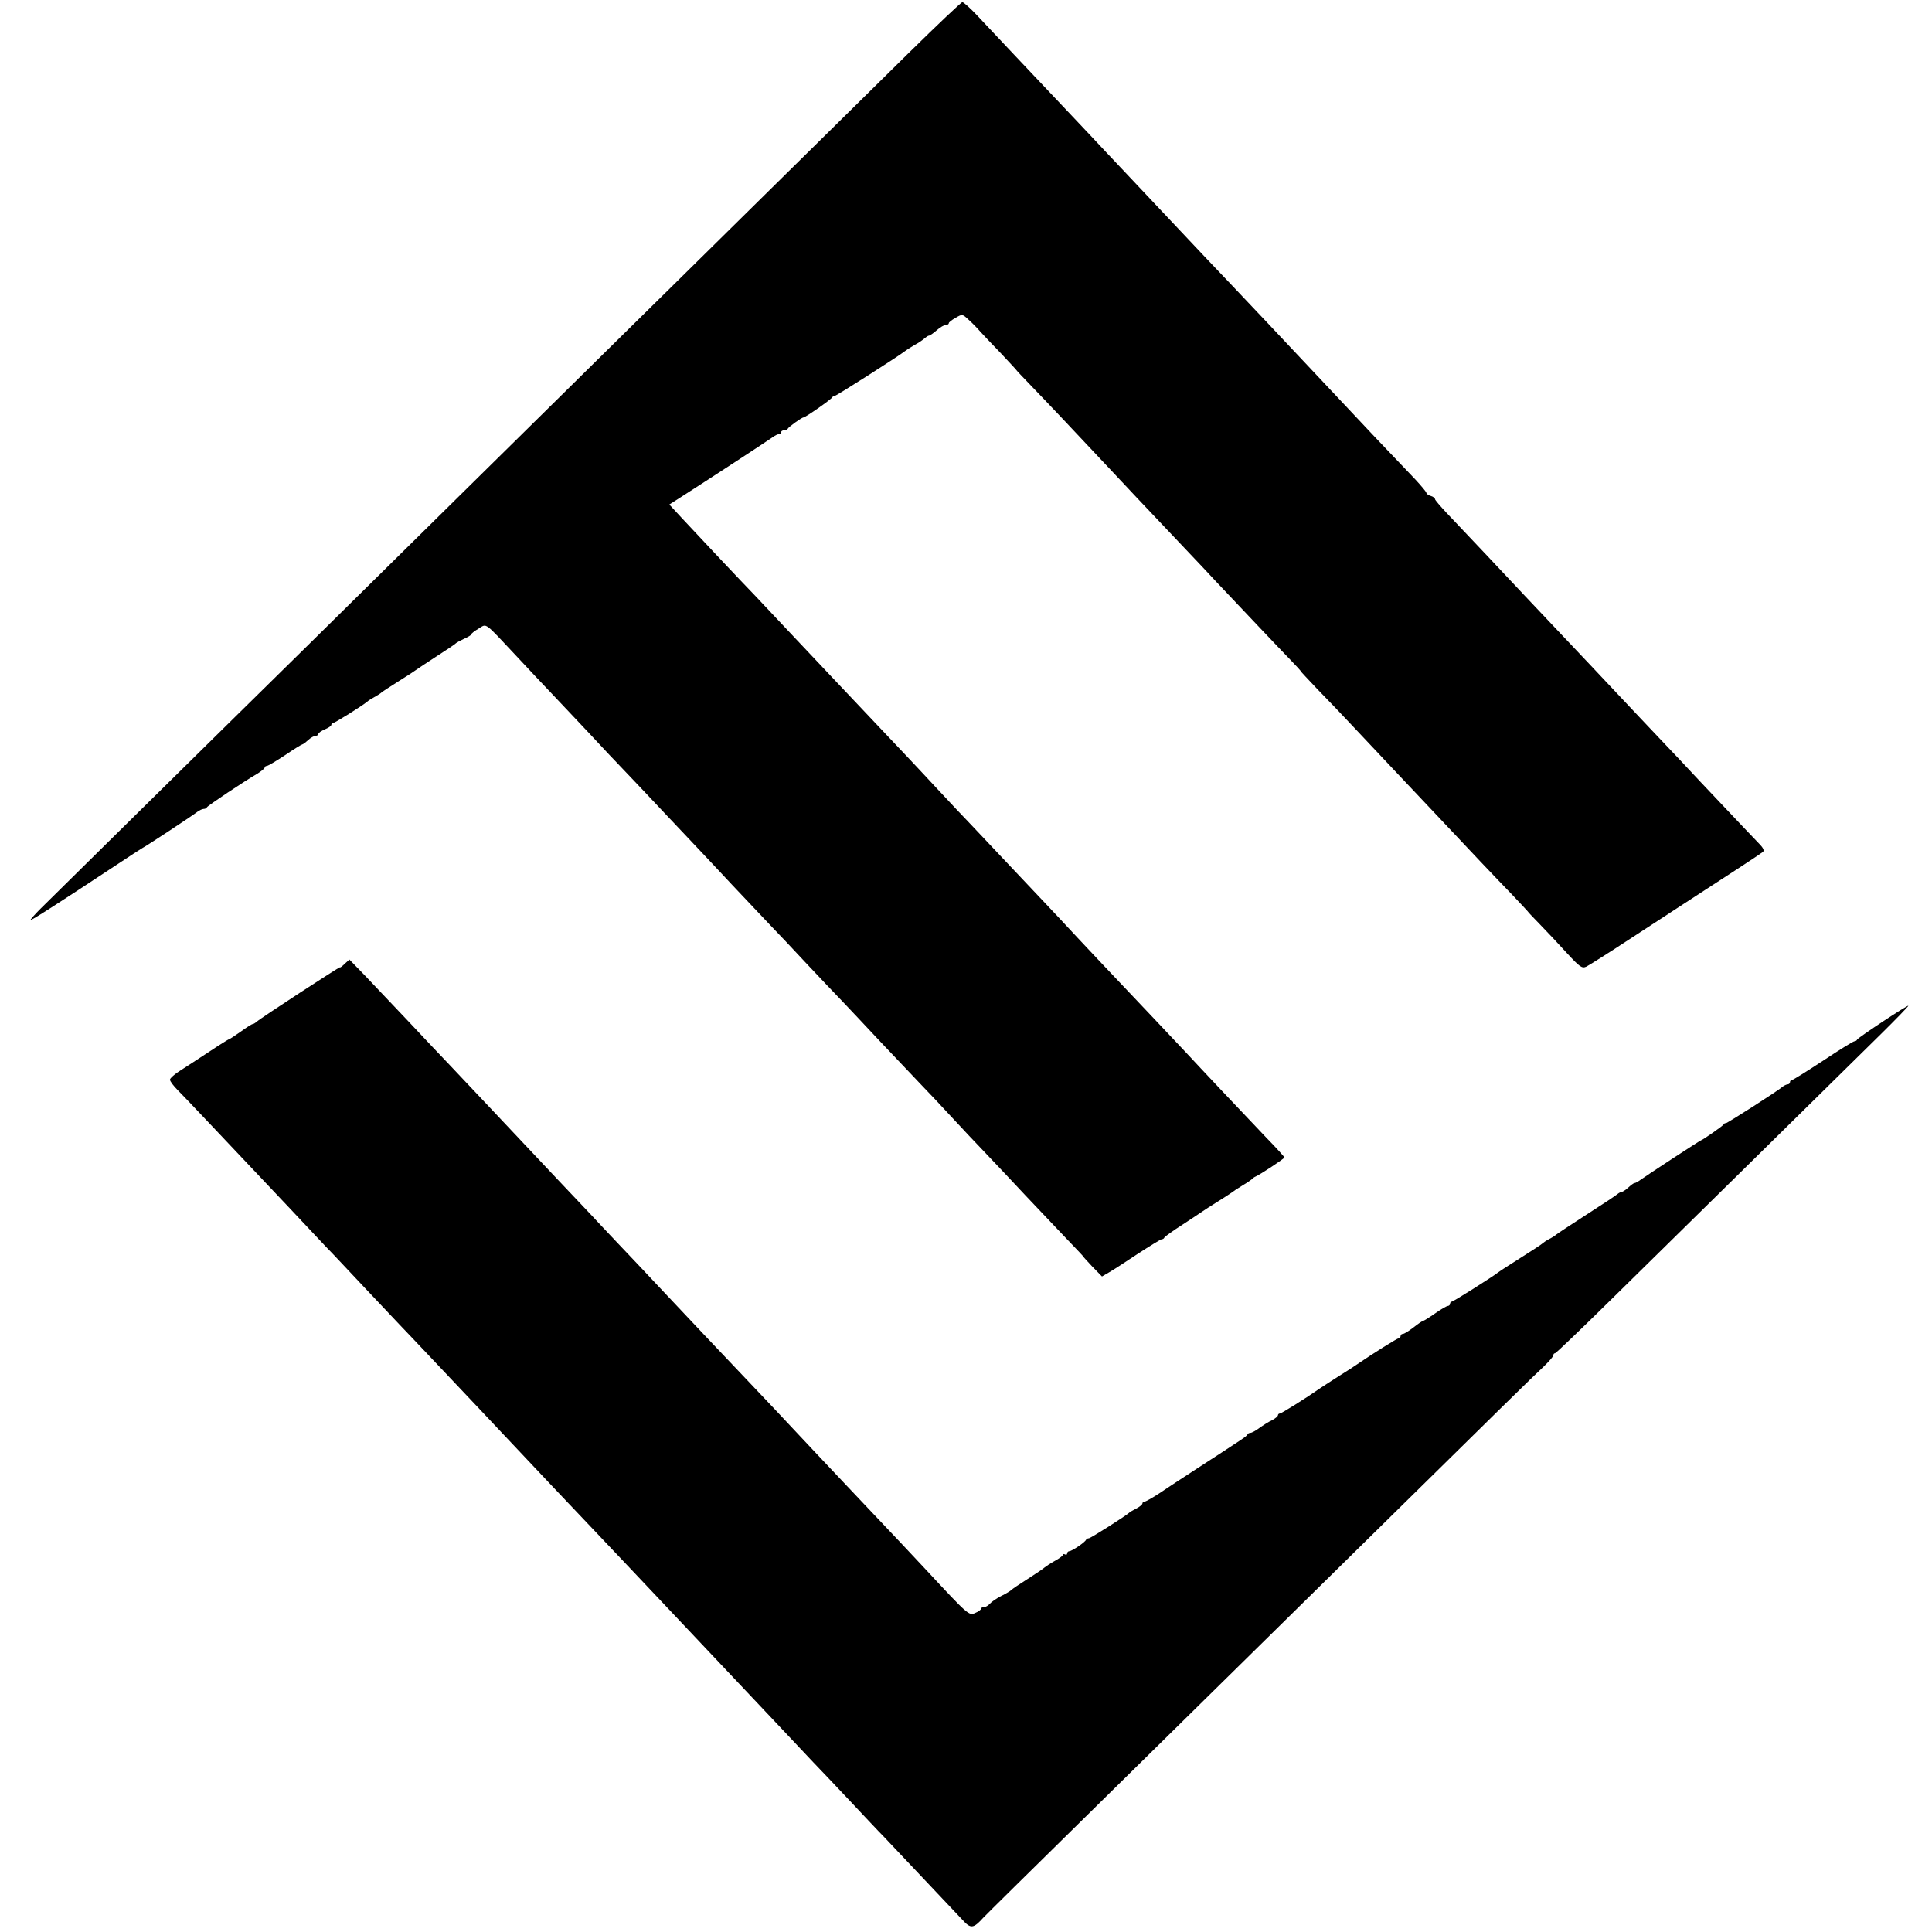
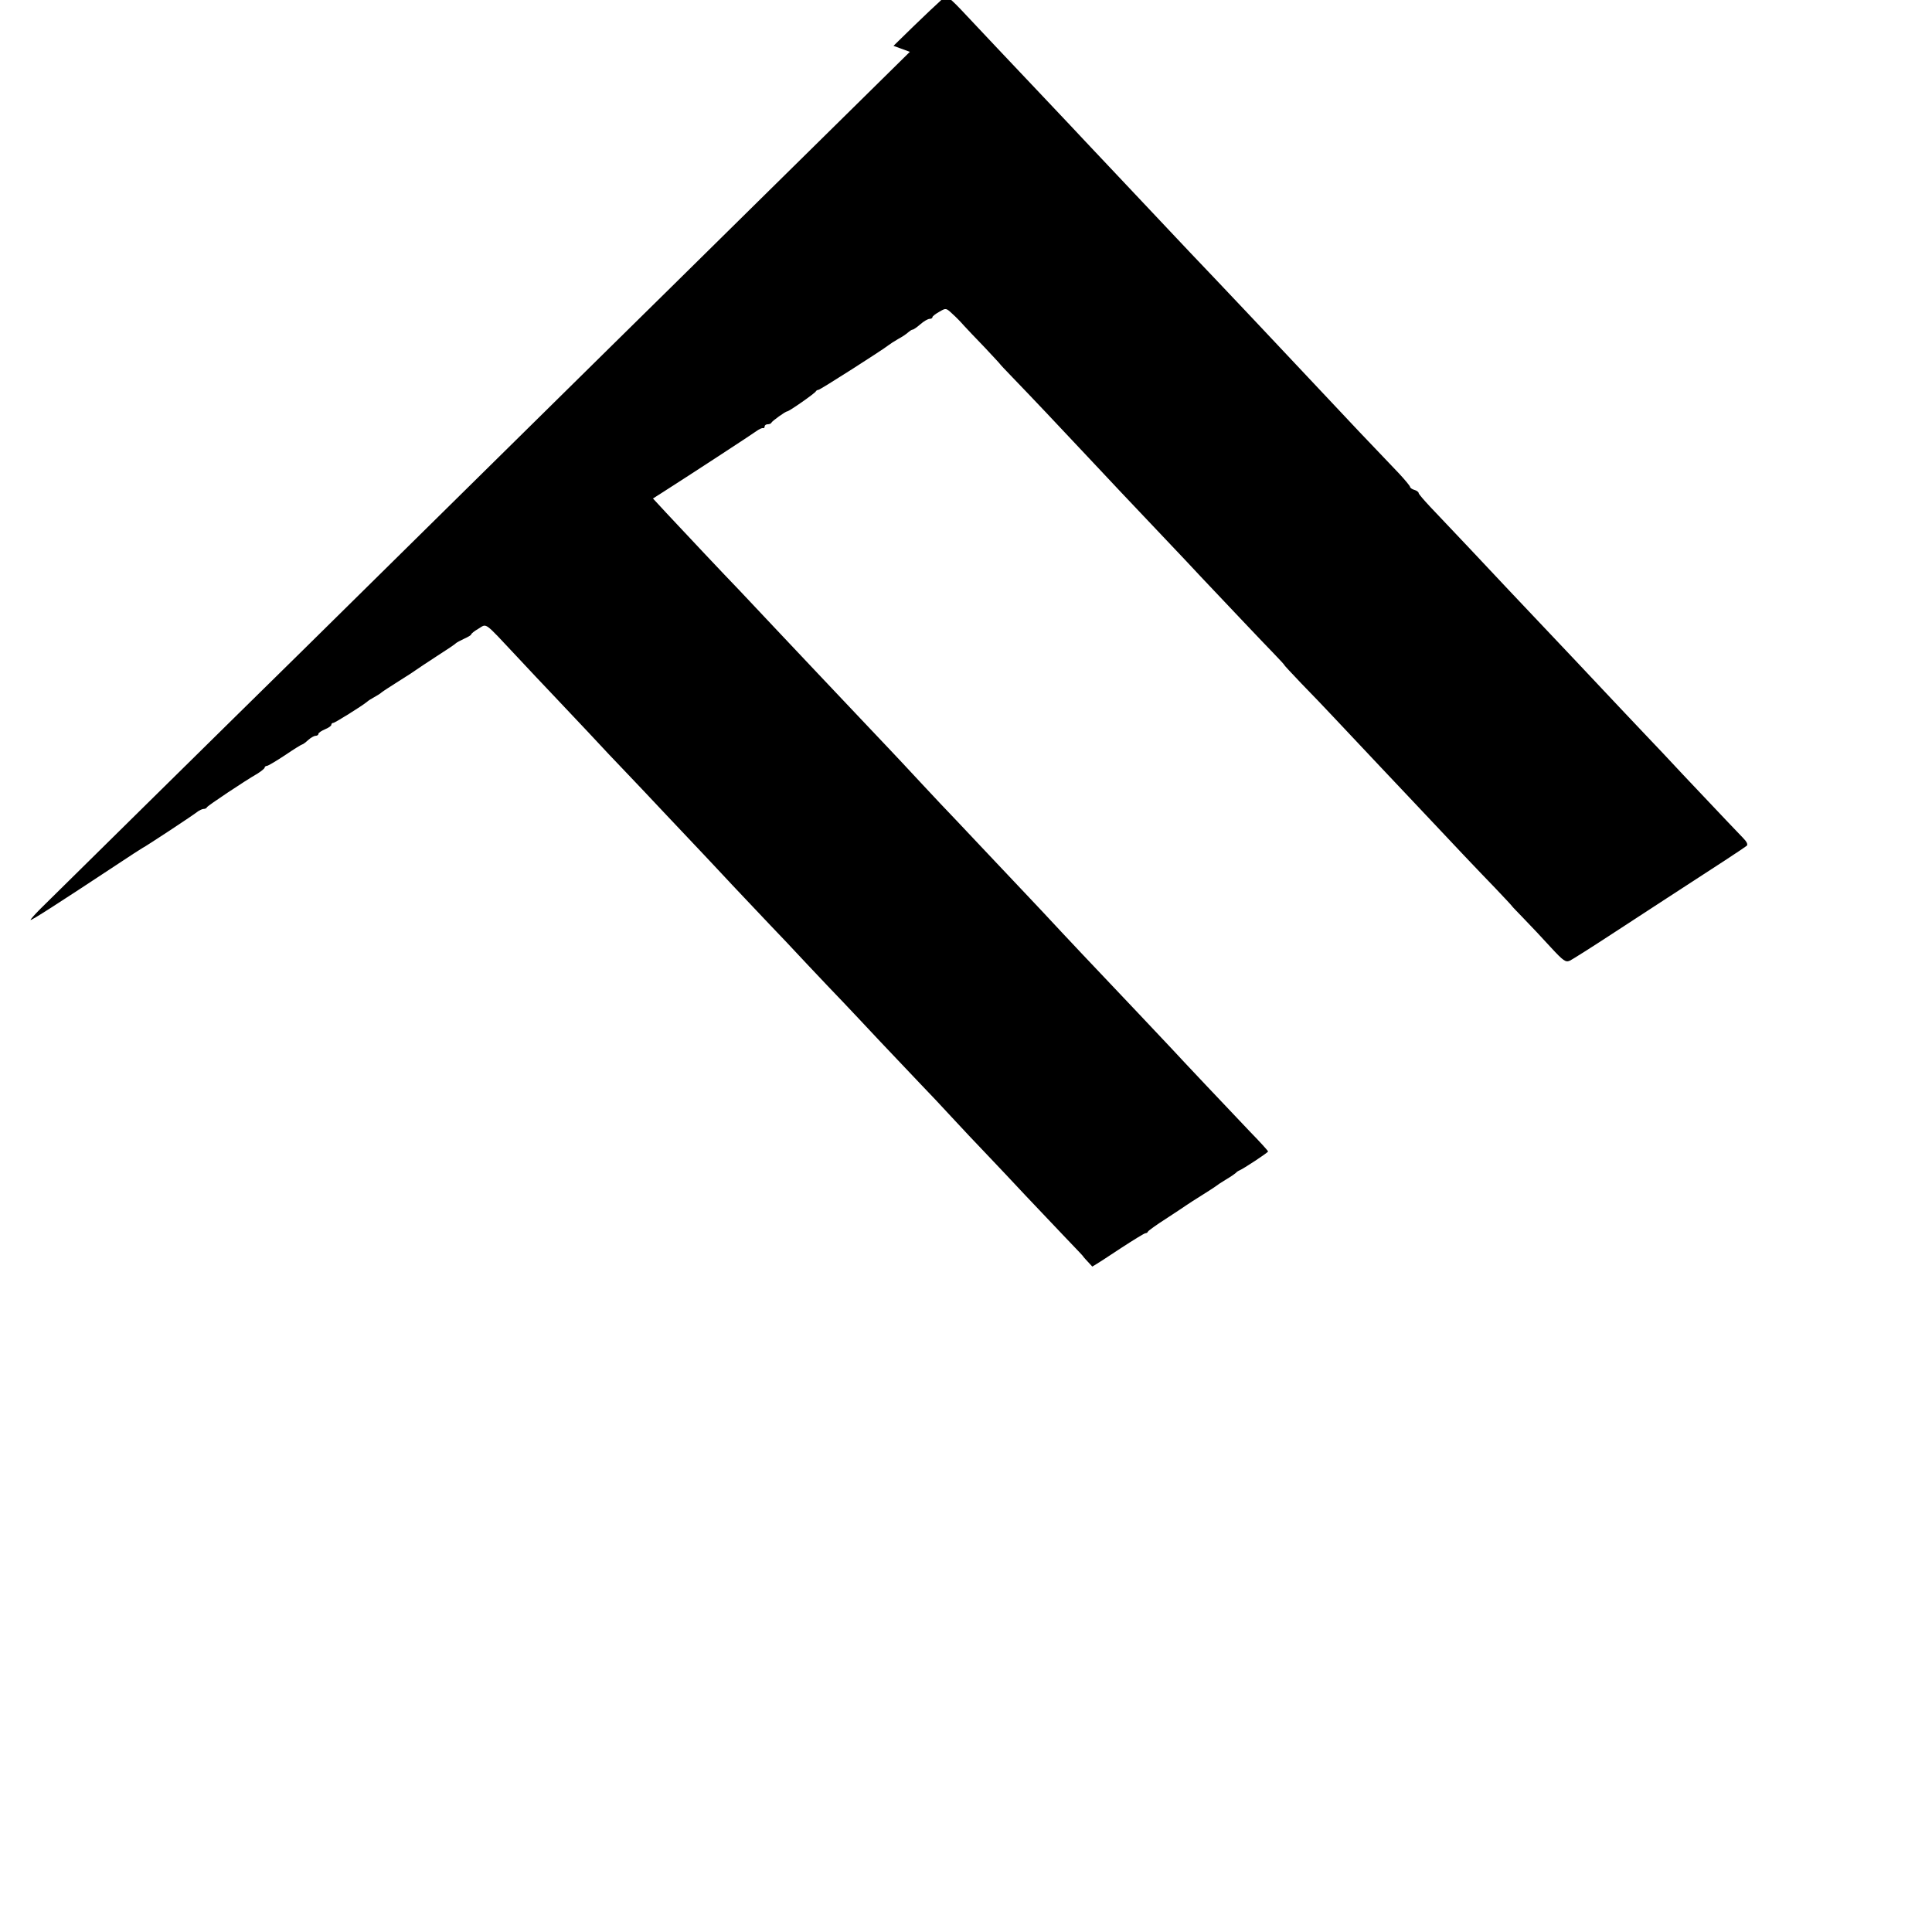
<svg xmlns="http://www.w3.org/2000/svg" version="1.0" width="898pt" height="898pt" viewBox="0 0 898 898" preserveAspectRatio="xMidYMid meet">
  <g transform="translate(0,898) scale(0.1,-0.1)" fill="#000000" stroke="none">
-     <path d="M4229 8739 c-129 -127 -440 -434 -692 -682 -252 -249 -563 -555 -692 -682 -128 -126 -447 -441 -710 -700 -262 -258 -590 -582 -728 -718 -139 -136 -458 -451 -711 -700 -252 -249 -481 -474 -508 -501 -27 -27 -47 -50 -46 -52 4 -3 124 74 398 255 63 42 119 78 123 80 12 5 229 148 252 166 10 8 25 15 31 15 7 0 14 3 16 8 3 7 175 122 236 157 17 11 32 23 32 27 0 4 5 8 10 8 6 0 44 23 85 50 41 28 77 50 80 50 3 0 15 9 27 20 12 11 28 20 35 20 7 0 13 4 13 9 0 5 14 14 30 21 17 7 30 16 30 21 0 5 4 9 9 9 8 0 134 79 157 98 5 5 21 15 34 22 13 7 29 17 34 22 6 5 43 29 81 53 39 24 75 48 80 52 6 4 48 33 95 63 47 30 87 57 90 61 3 3 20 12 37 20 18 8 33 17 33 20 0 4 15 16 34 27 40 24 23 36 176 -127 58 -62 130 -139 160 -170 30 -32 107 -113 170 -180 63 -68 144 -154 180 -191 36 -37 121 -128 190 -201 69 -73 139 -147 155 -164 17 -18 84 -89 150 -160 66 -70 145 -153 175 -185 30 -31 107 -112 170 -180 63 -67 140 -148 170 -179 30 -32 109 -115 175 -186 66 -70 149 -157 184 -194 35 -36 100 -105 145 -154 44 -48 117 -125 161 -171 44 -46 125 -132 180 -191 55 -58 139 -146 186 -196 47 -49 85 -89 84 -89 -2 0 18 -21 42 -47 l45 -46 31 18 c18 10 78 49 135 87 57 37 107 68 112 68 5 0 10 3 12 8 2 4 39 31 83 59 44 29 87 57 95 63 8 6 40 26 70 45 30 19 60 38 65 42 6 5 28 20 50 33 22 13 42 27 45 30 3 4 10 9 15 11 20 8 135 84 135 89 0 3 -37 44 -83 91 -103 108 -324 342 -367 389 -35 37 -260 276 -347 367 -28 29 -102 108 -165 175 -62 67 -129 138 -148 158 -19 20 -89 94 -155 164 -66 70 -149 158 -185 196 -36 37 -110 116 -165 175 -55 59 -120 129 -145 155 -25 26 -97 102 -160 169 -63 67 -142 150 -175 185 -33 35 -116 123 -185 196 -69 73 -149 158 -178 189 -66 68 -255 269 -339 359 l-62 67 47 30 c127 81 410 266 432 282 14 10 28 17 33 15 4 -1 7 2 7 8 0 5 6 10 14 10 8 0 16 3 18 8 4 8 65 52 73 52 9 0 129 84 133 93 2 4 8 7 12 7 8 0 302 188 325 207 6 5 26 18 45 29 19 10 41 25 48 32 7 6 16 12 20 12 4 0 20 11 36 25 16 14 35 25 43 25 7 0 13 3 13 8 0 4 14 15 32 25 31 18 31 18 61 -10 17 -15 41 -40 53 -54 13 -14 56 -60 97 -102 40 -43 72 -77 71 -77 -1 0 26 -29 60 -64 85 -88 209 -219 356 -376 137 -146 134 -143 336 -356 78 -82 159 -168 180 -191 106 -112 295 -312 341 -359 29 -30 51 -54 49 -54 -1 0 34 -38 78 -84 45 -46 115 -119 156 -163 41 -44 136 -144 210 -223 74 -78 151 -160 170 -180 166 -177 298 -316 366 -386 44 -46 79 -84 78 -84 -1 0 24 -26 55 -58 31 -32 87 -91 124 -132 60 -65 70 -72 90 -63 12 6 101 62 197 125 96 63 209 136 250 163 235 152 366 238 375 246 6 6 0 19 -18 37 -27 28 -74 77 -277 292 -63 68 -135 144 -160 170 -25 26 -80 85 -124 131 -43 46 -138 146 -210 223 -225 238 -259 274 -315 333 -70 75 -301 320 -368 390 -29 31 -53 59 -53 63 0 5 -9 12 -20 15 -11 3 -20 10 -20 14 0 4 -24 33 -52 63 -29 30 -111 117 -183 192 -146 155 -160 170 -335 356 -162 172 -169 180 -336 356 -78 82 -161 169 -184 194 -62 66 -278 295 -330 350 -25 26 -97 103 -160 170 -63 67 -133 141 -155 164 -77 81 -295 312 -353 374 -32 34 -63 62 -69 62 -5 0 -115 -104 -244 -231z" />
-     <path d="M1602 4500 c-12 -12 -22 -19 -22 -16 0 4 -367 -235 -387 -253 -7 -6 -15 -11 -19 -11 -4 0 -29 -16 -55 -35 -27 -19 -51 -35 -54 -35 -2 0 -44 -26 -92 -58 -48 -32 -109 -71 -135 -88 -26 -16 -47 -35 -48 -42 0 -8 17 -30 38 -51 37 -37 145 -152 512 -540 69 -73 148 -157 175 -186 28 -28 106 -112 175 -185 69 -73 145 -154 170 -180 40 -41 229 -242 360 -380 25 -26 99 -105 165 -175 66 -70 148 -157 183 -194 84 -88 158 -167 332 -350 80 -85 165 -175 190 -201 25 -26 101 -107 170 -180 69 -73 145 -154 170 -180 25 -26 101 -107 170 -180 69 -73 150 -159 180 -191 30 -31 107 -112 170 -179 63 -67 135 -144 160 -169 94 -99 329 -348 363 -384 39 -43 51 -42 98 10 14 15 223 221 464 458 555 546 724 712 1257 1237 715 704 831 818 881 864 26 25 47 49 47 54 0 6 3 10 8 10 4 0 120 111 257 246 251 246 1014 998 1256 1236 71 70 129 130 129 133 0 7 -234 -148 -238 -157 -2 -5 -8 -8 -13 -8 -5 0 -70 -40 -145 -90 -75 -49 -140 -90 -145 -90 -5 0 -9 -4 -9 -10 0 -5 -5 -10 -10 -10 -6 0 -16 -5 -23 -10 -22 -20 -262 -173 -266 -171 -2 2 -7 -1 -10 -6 -5 -8 -99 -73 -104 -73 -4 0 -256 -165 -282 -184 -11 -8 -23 -15 -28 -15 -4 0 -17 -10 -29 -21 -12 -11 -26 -20 -30 -20 -5 0 -14 -5 -21 -11 -7 -6 -70 -48 -142 -94 -71 -46 -135 -88 -141 -93 -5 -5 -21 -15 -35 -22 -13 -7 -26 -16 -29 -19 -3 -4 -48 -33 -100 -66 -52 -33 -99 -63 -105 -68 -23 -19 -210 -137 -217 -137 -4 0 -8 -4 -8 -10 0 -5 -5 -10 -10 -10 -6 0 -33 -16 -60 -35 -27 -19 -53 -35 -56 -35 -3 0 -23 -13 -44 -30 -21 -16 -43 -30 -49 -30 -6 0 -11 -4 -11 -10 0 -5 -4 -10 -8 -10 -7 0 -117 -69 -192 -120 -8 -6 -46 -31 -85 -55 -38 -25 -77 -49 -85 -55 -73 -51 -184 -120 -191 -120 -5 0 -9 -4 -9 -8 0 -5 -12 -15 -27 -23 -16 -7 -42 -24 -59 -36 -17 -13 -36 -23 -42 -23 -6 0 -12 -3 -14 -8 -3 -8 -22 -20 -233 -157 -66 -43 -146 -95 -178 -117 -32 -21 -63 -38 -68 -38 -5 0 -9 -4 -9 -8 0 -5 -12 -15 -27 -23 -16 -8 -30 -16 -33 -19 -14 -14 -181 -120 -189 -120 -5 0 -11 -3 -13 -7 -5 -12 -66 -53 -78 -53 -5 0 -10 -5 -10 -11 0 -5 -4 -7 -10 -4 -5 3 -10 2 -10 -2 0 -5 -17 -17 -37 -28 -20 -11 -41 -25 -47 -30 -6 -6 -42 -30 -81 -55 -38 -24 -72 -47 -75 -51 -3 -3 -23 -16 -46 -27 -22 -11 -46 -28 -53 -36 -8 -9 -20 -16 -27 -16 -8 0 -14 -3 -14 -7 0 -5 -12 -14 -27 -20 -29 -14 -33 -10 -230 202 -39 42 -129 138 -368 390 -40 42 -268 284 -335 356 -30 32 -116 122 -330 348 -25 27 -106 112 -180 191 -74 79 -173 184 -220 233 -47 50 -103 109 -125 133 -22 23 -94 99 -160 169 -137 145 -166 176 -325 345 -63 67 -140 148 -170 180 -30 31 -116 122 -190 201 -74 78 -167 176 -205 216 l-71 73 -22 -20z" />
+     <path d="M4229 8739 c-129 -127 -440 -434 -692 -682 -252 -249 -563 -555 -692 -682 -128 -126 -447 -441 -710 -700 -262 -258 -590 -582 -728 -718 -139 -136 -458 -451 -711 -700 -252 -249 -481 -474 -508 -501 -27 -27 -47 -50 -46 -52 4 -3 124 74 398 255 63 42 119 78 123 80 12 5 229 148 252 166 10 8 25 15 31 15 7 0 14 3 16 8 3 7 175 122 236 157 17 11 32 23 32 27 0 4 5 8 10 8 6 0 44 23 85 50 41 28 77 50 80 50 3 0 15 9 27 20 12 11 28 20 35 20 7 0 13 4 13 9 0 5 14 14 30 21 17 7 30 16 30 21 0 5 4 9 9 9 8 0 134 79 157 98 5 5 21 15 34 22 13 7 29 17 34 22 6 5 43 29 81 53 39 24 75 48 80 52 6 4 48 33 95 63 47 30 87 57 90 61 3 3 20 12 37 20 18 8 33 17 33 20 0 4 15 16 34 27 40 24 23 36 176 -127 58 -62 130 -139 160 -170 30 -32 107 -113 170 -180 63 -68 144 -154 180 -191 36 -37 121 -128 190 -201 69 -73 139 -147 155 -164 17 -18 84 -89 150 -160 66 -70 145 -153 175 -185 30 -31 107 -112 170 -180 63 -67 140 -148 170 -179 30 -32 109 -115 175 -186 66 -70 149 -157 184 -194 35 -36 100 -105 145 -154 44 -48 117 -125 161 -171 44 -46 125 -132 180 -191 55 -58 139 -146 186 -196 47 -49 85 -89 84 -89 -2 0 18 -21 42 -47 c18 10 78 49 135 87 57 37 107 68 112 68 5 0 10 3 12 8 2 4 39 31 83 59 44 29 87 57 95 63 8 6 40 26 70 45 30 19 60 38 65 42 6 5 28 20 50 33 22 13 42 27 45 30 3 4 10 9 15 11 20 8 135 84 135 89 0 3 -37 44 -83 91 -103 108 -324 342 -367 389 -35 37 -260 276 -347 367 -28 29 -102 108 -165 175 -62 67 -129 138 -148 158 -19 20 -89 94 -155 164 -66 70 -149 158 -185 196 -36 37 -110 116 -165 175 -55 59 -120 129 -145 155 -25 26 -97 102 -160 169 -63 67 -142 150 -175 185 -33 35 -116 123 -185 196 -69 73 -149 158 -178 189 -66 68 -255 269 -339 359 l-62 67 47 30 c127 81 410 266 432 282 14 10 28 17 33 15 4 -1 7 2 7 8 0 5 6 10 14 10 8 0 16 3 18 8 4 8 65 52 73 52 9 0 129 84 133 93 2 4 8 7 12 7 8 0 302 188 325 207 6 5 26 18 45 29 19 10 41 25 48 32 7 6 16 12 20 12 4 0 20 11 36 25 16 14 35 25 43 25 7 0 13 3 13 8 0 4 14 15 32 25 31 18 31 18 61 -10 17 -15 41 -40 53 -54 13 -14 56 -60 97 -102 40 -43 72 -77 71 -77 -1 0 26 -29 60 -64 85 -88 209 -219 356 -376 137 -146 134 -143 336 -356 78 -82 159 -168 180 -191 106 -112 295 -312 341 -359 29 -30 51 -54 49 -54 -1 0 34 -38 78 -84 45 -46 115 -119 156 -163 41 -44 136 -144 210 -223 74 -78 151 -160 170 -180 166 -177 298 -316 366 -386 44 -46 79 -84 78 -84 -1 0 24 -26 55 -58 31 -32 87 -91 124 -132 60 -65 70 -72 90 -63 12 6 101 62 197 125 96 63 209 136 250 163 235 152 366 238 375 246 6 6 0 19 -18 37 -27 28 -74 77 -277 292 -63 68 -135 144 -160 170 -25 26 -80 85 -124 131 -43 46 -138 146 -210 223 -225 238 -259 274 -315 333 -70 75 -301 320 -368 390 -29 31 -53 59 -53 63 0 5 -9 12 -20 15 -11 3 -20 10 -20 14 0 4 -24 33 -52 63 -29 30 -111 117 -183 192 -146 155 -160 170 -335 356 -162 172 -169 180 -336 356 -78 82 -161 169 -184 194 -62 66 -278 295 -330 350 -25 26 -97 103 -160 170 -63 67 -133 141 -155 164 -77 81 -295 312 -353 374 -32 34 -63 62 -69 62 -5 0 -115 -104 -244 -231z" />
  </g>
</svg>